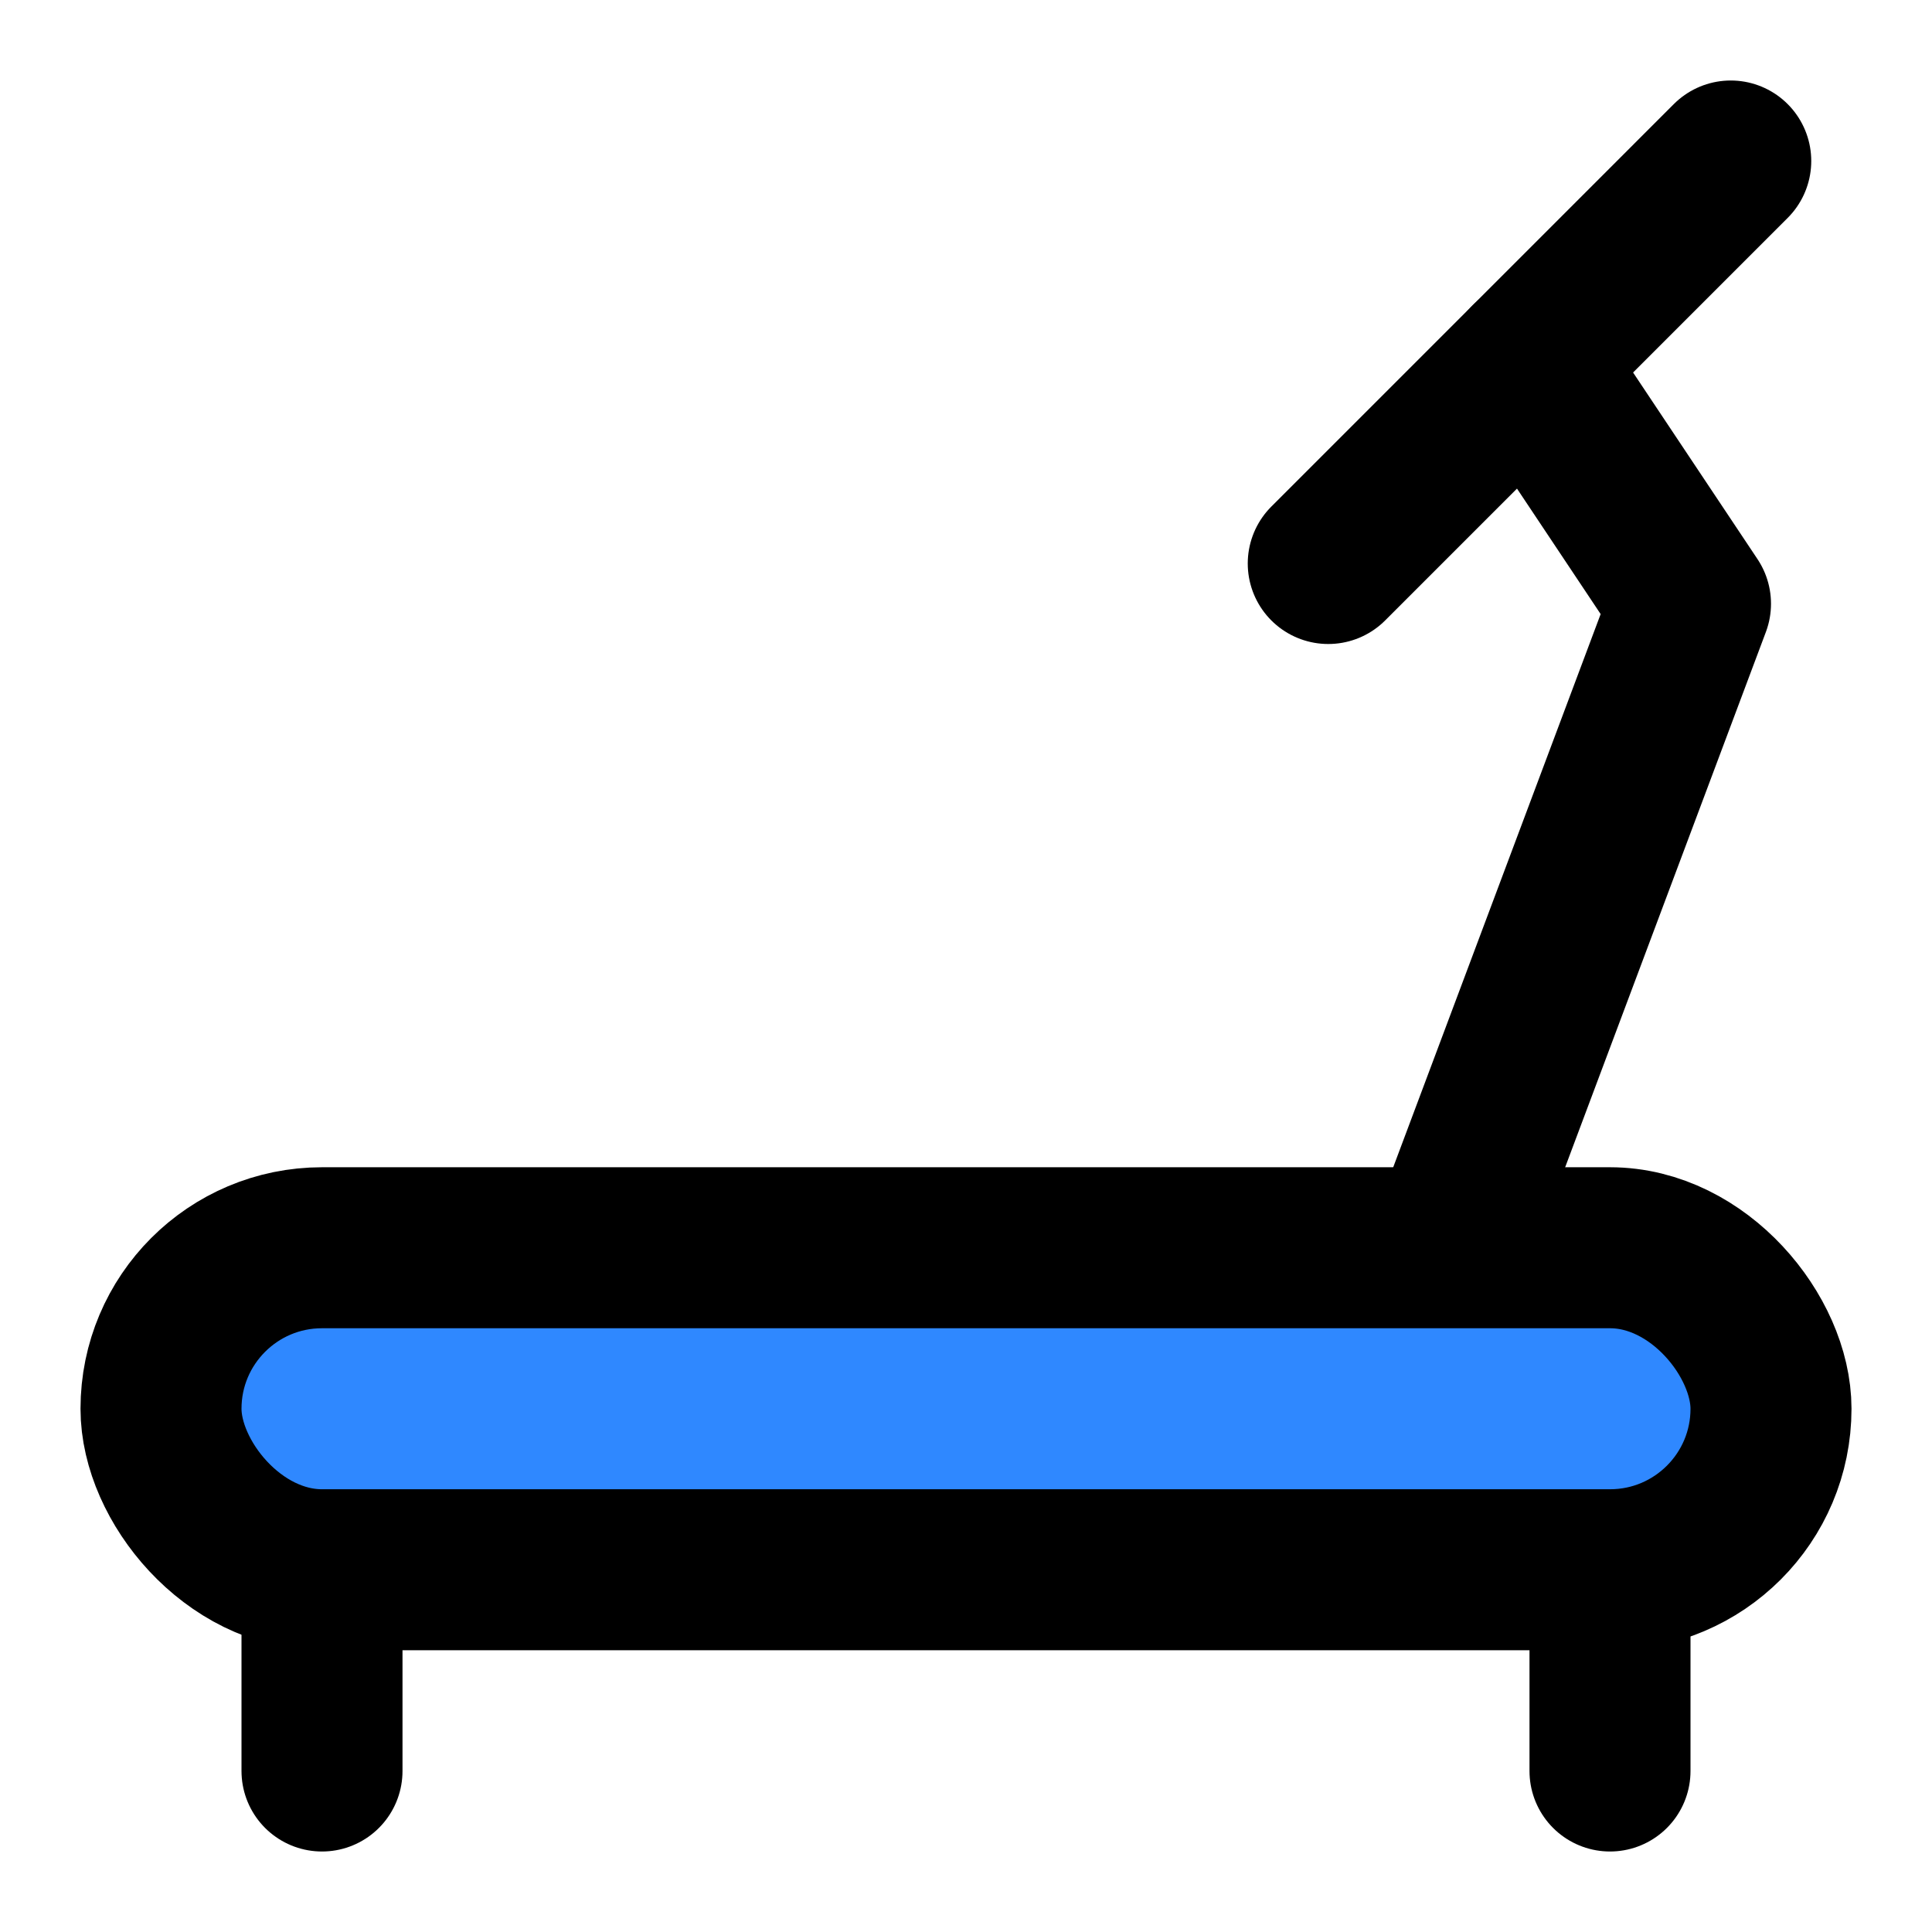
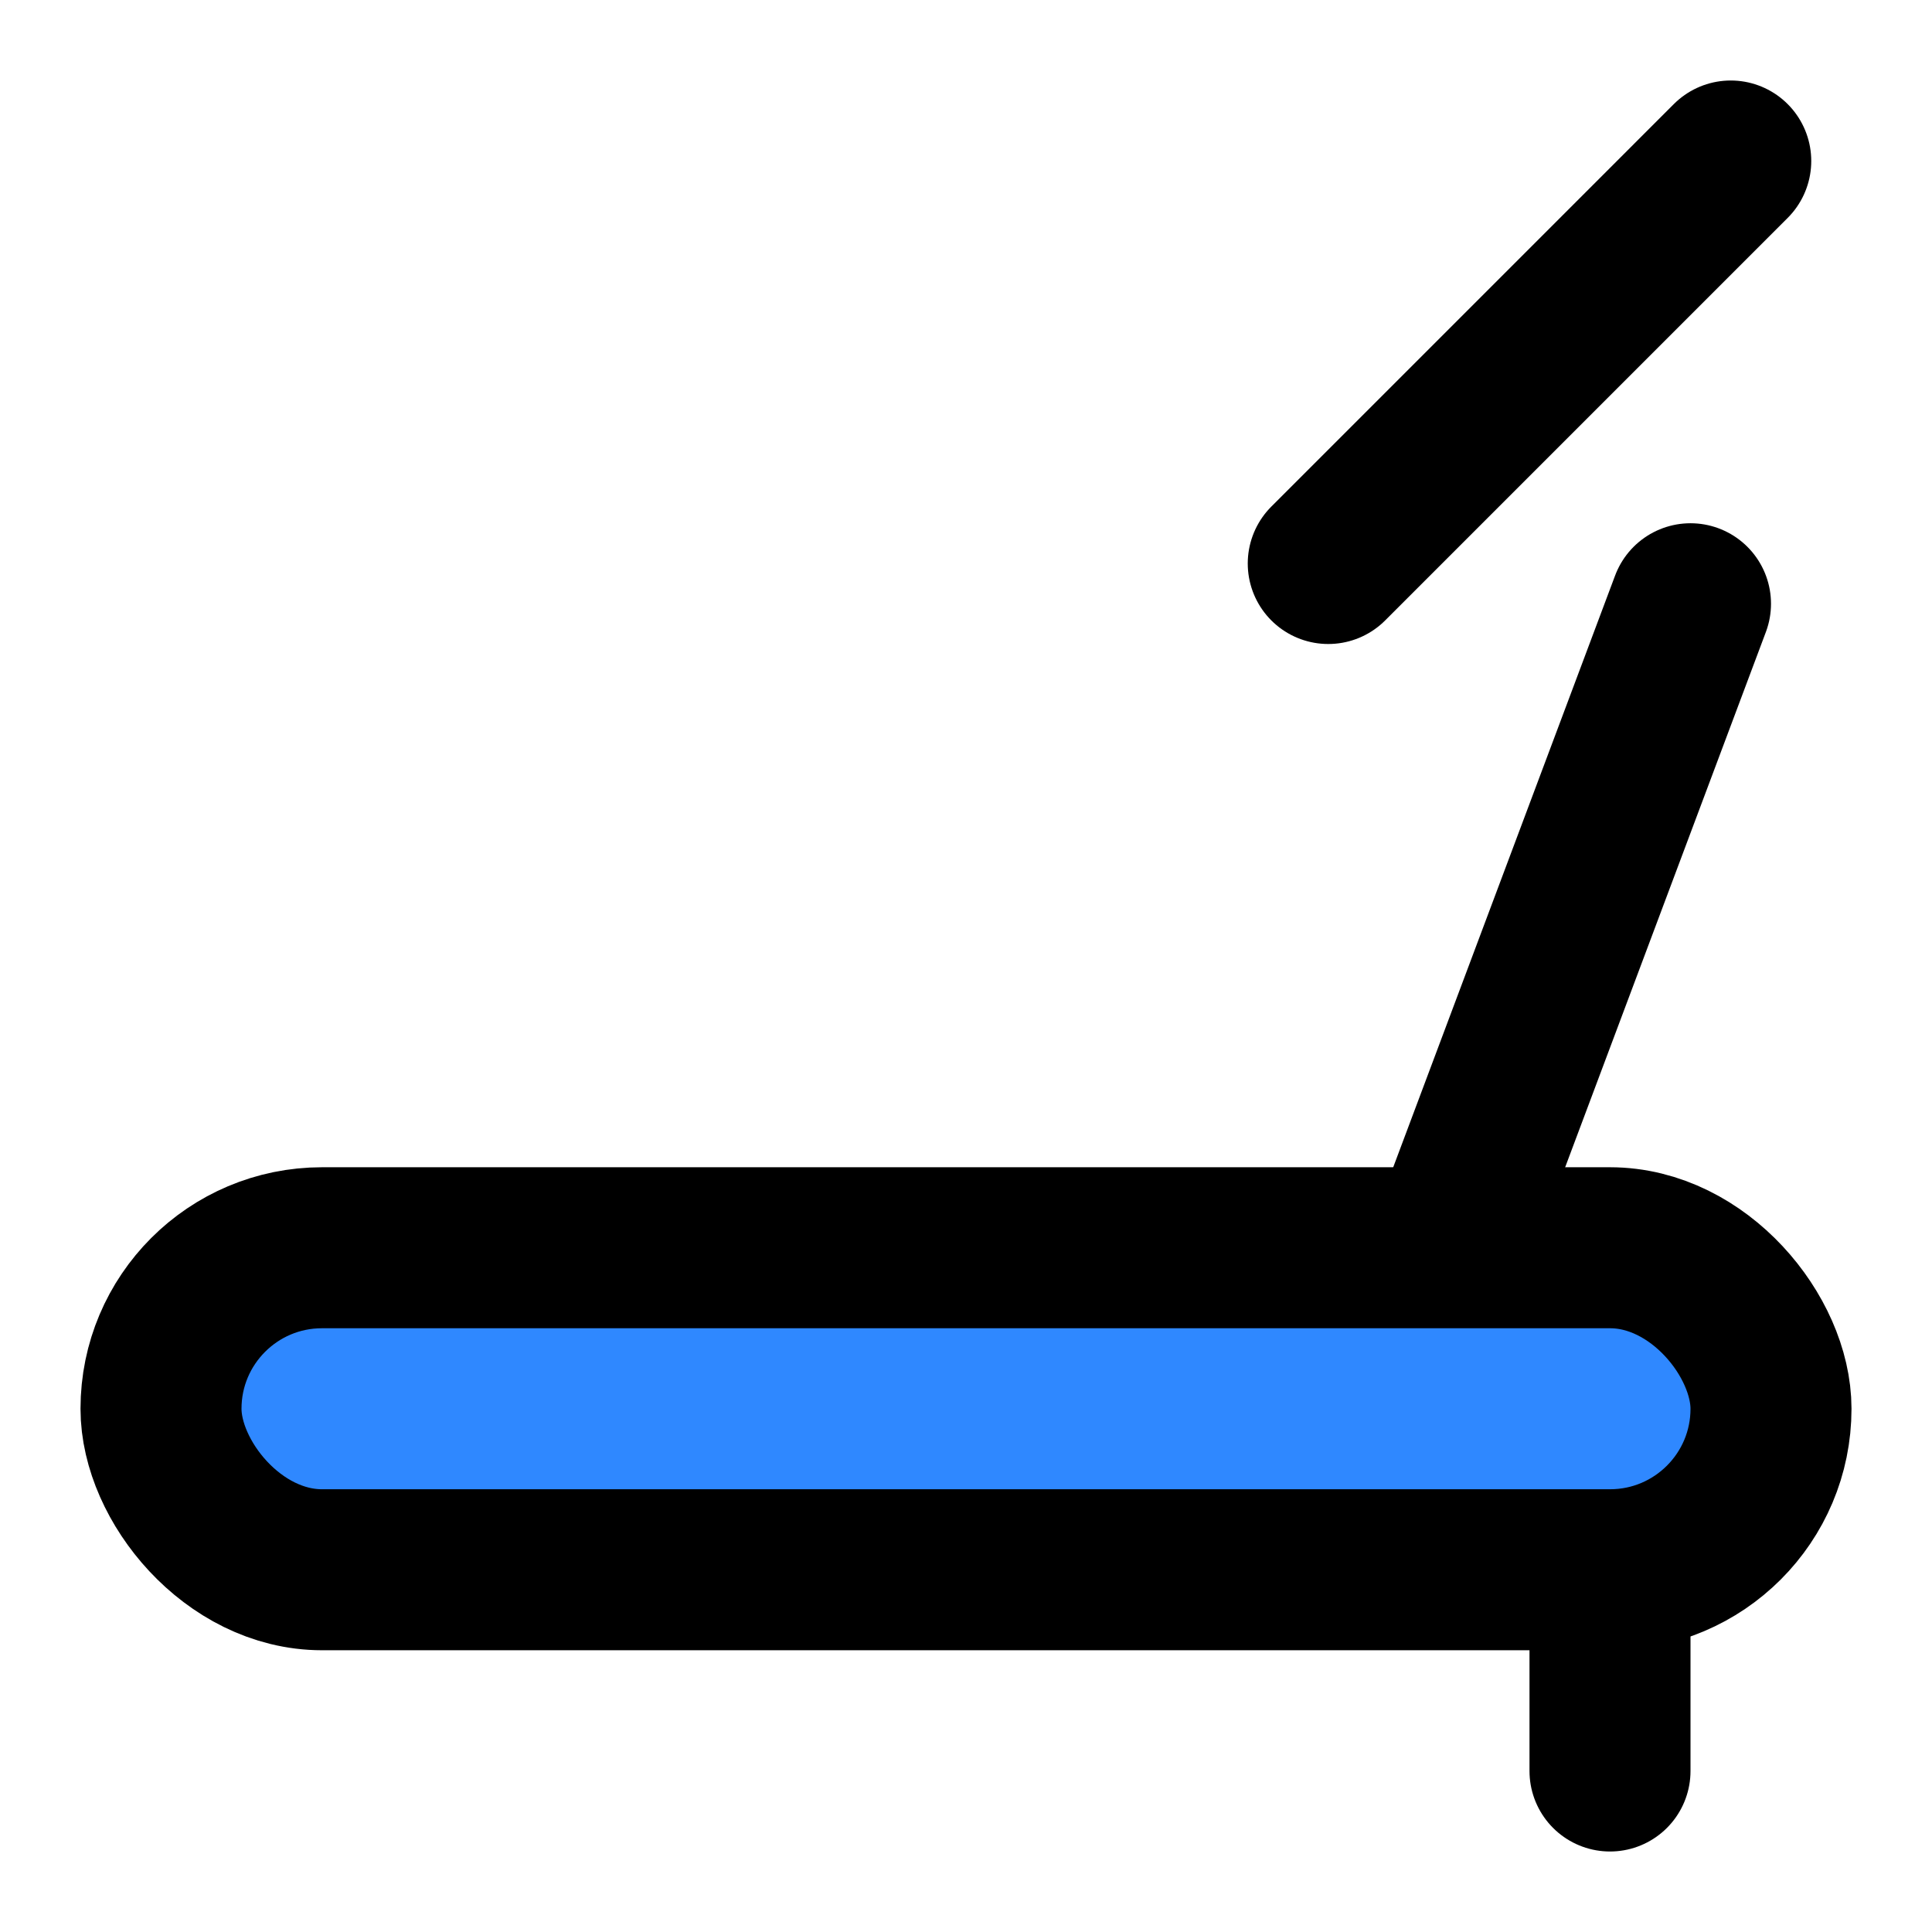
<svg xmlns="http://www.w3.org/2000/svg" width="48" height="48" viewBox="0 0 48 48" fill="none">
-   <path d="M8 39V44" stroke="black" stroke-width="4" stroke-linecap="round" stroke-linejoin="round" />
  <path d="M40 39V44" stroke="black" stroke-width="4" stroke-linecap="round" stroke-linejoin="round" />
-   <path d="M36 31L42 15L38 9" stroke="black" stroke-width="4" stroke-linecap="round" stroke-linejoin="round" />
+   <path d="M36 31L42 15" stroke="black" stroke-width="4" stroke-linecap="round" stroke-linejoin="round" />
  <path d="M33 14L43 4" stroke="black" stroke-width="4" stroke-linecap="round" stroke-linejoin="round" />
  <rect x="4" y="31" width="40" height="8" rx="4" fill="#2F88FF" stroke="black" stroke-width="4" />
</svg>